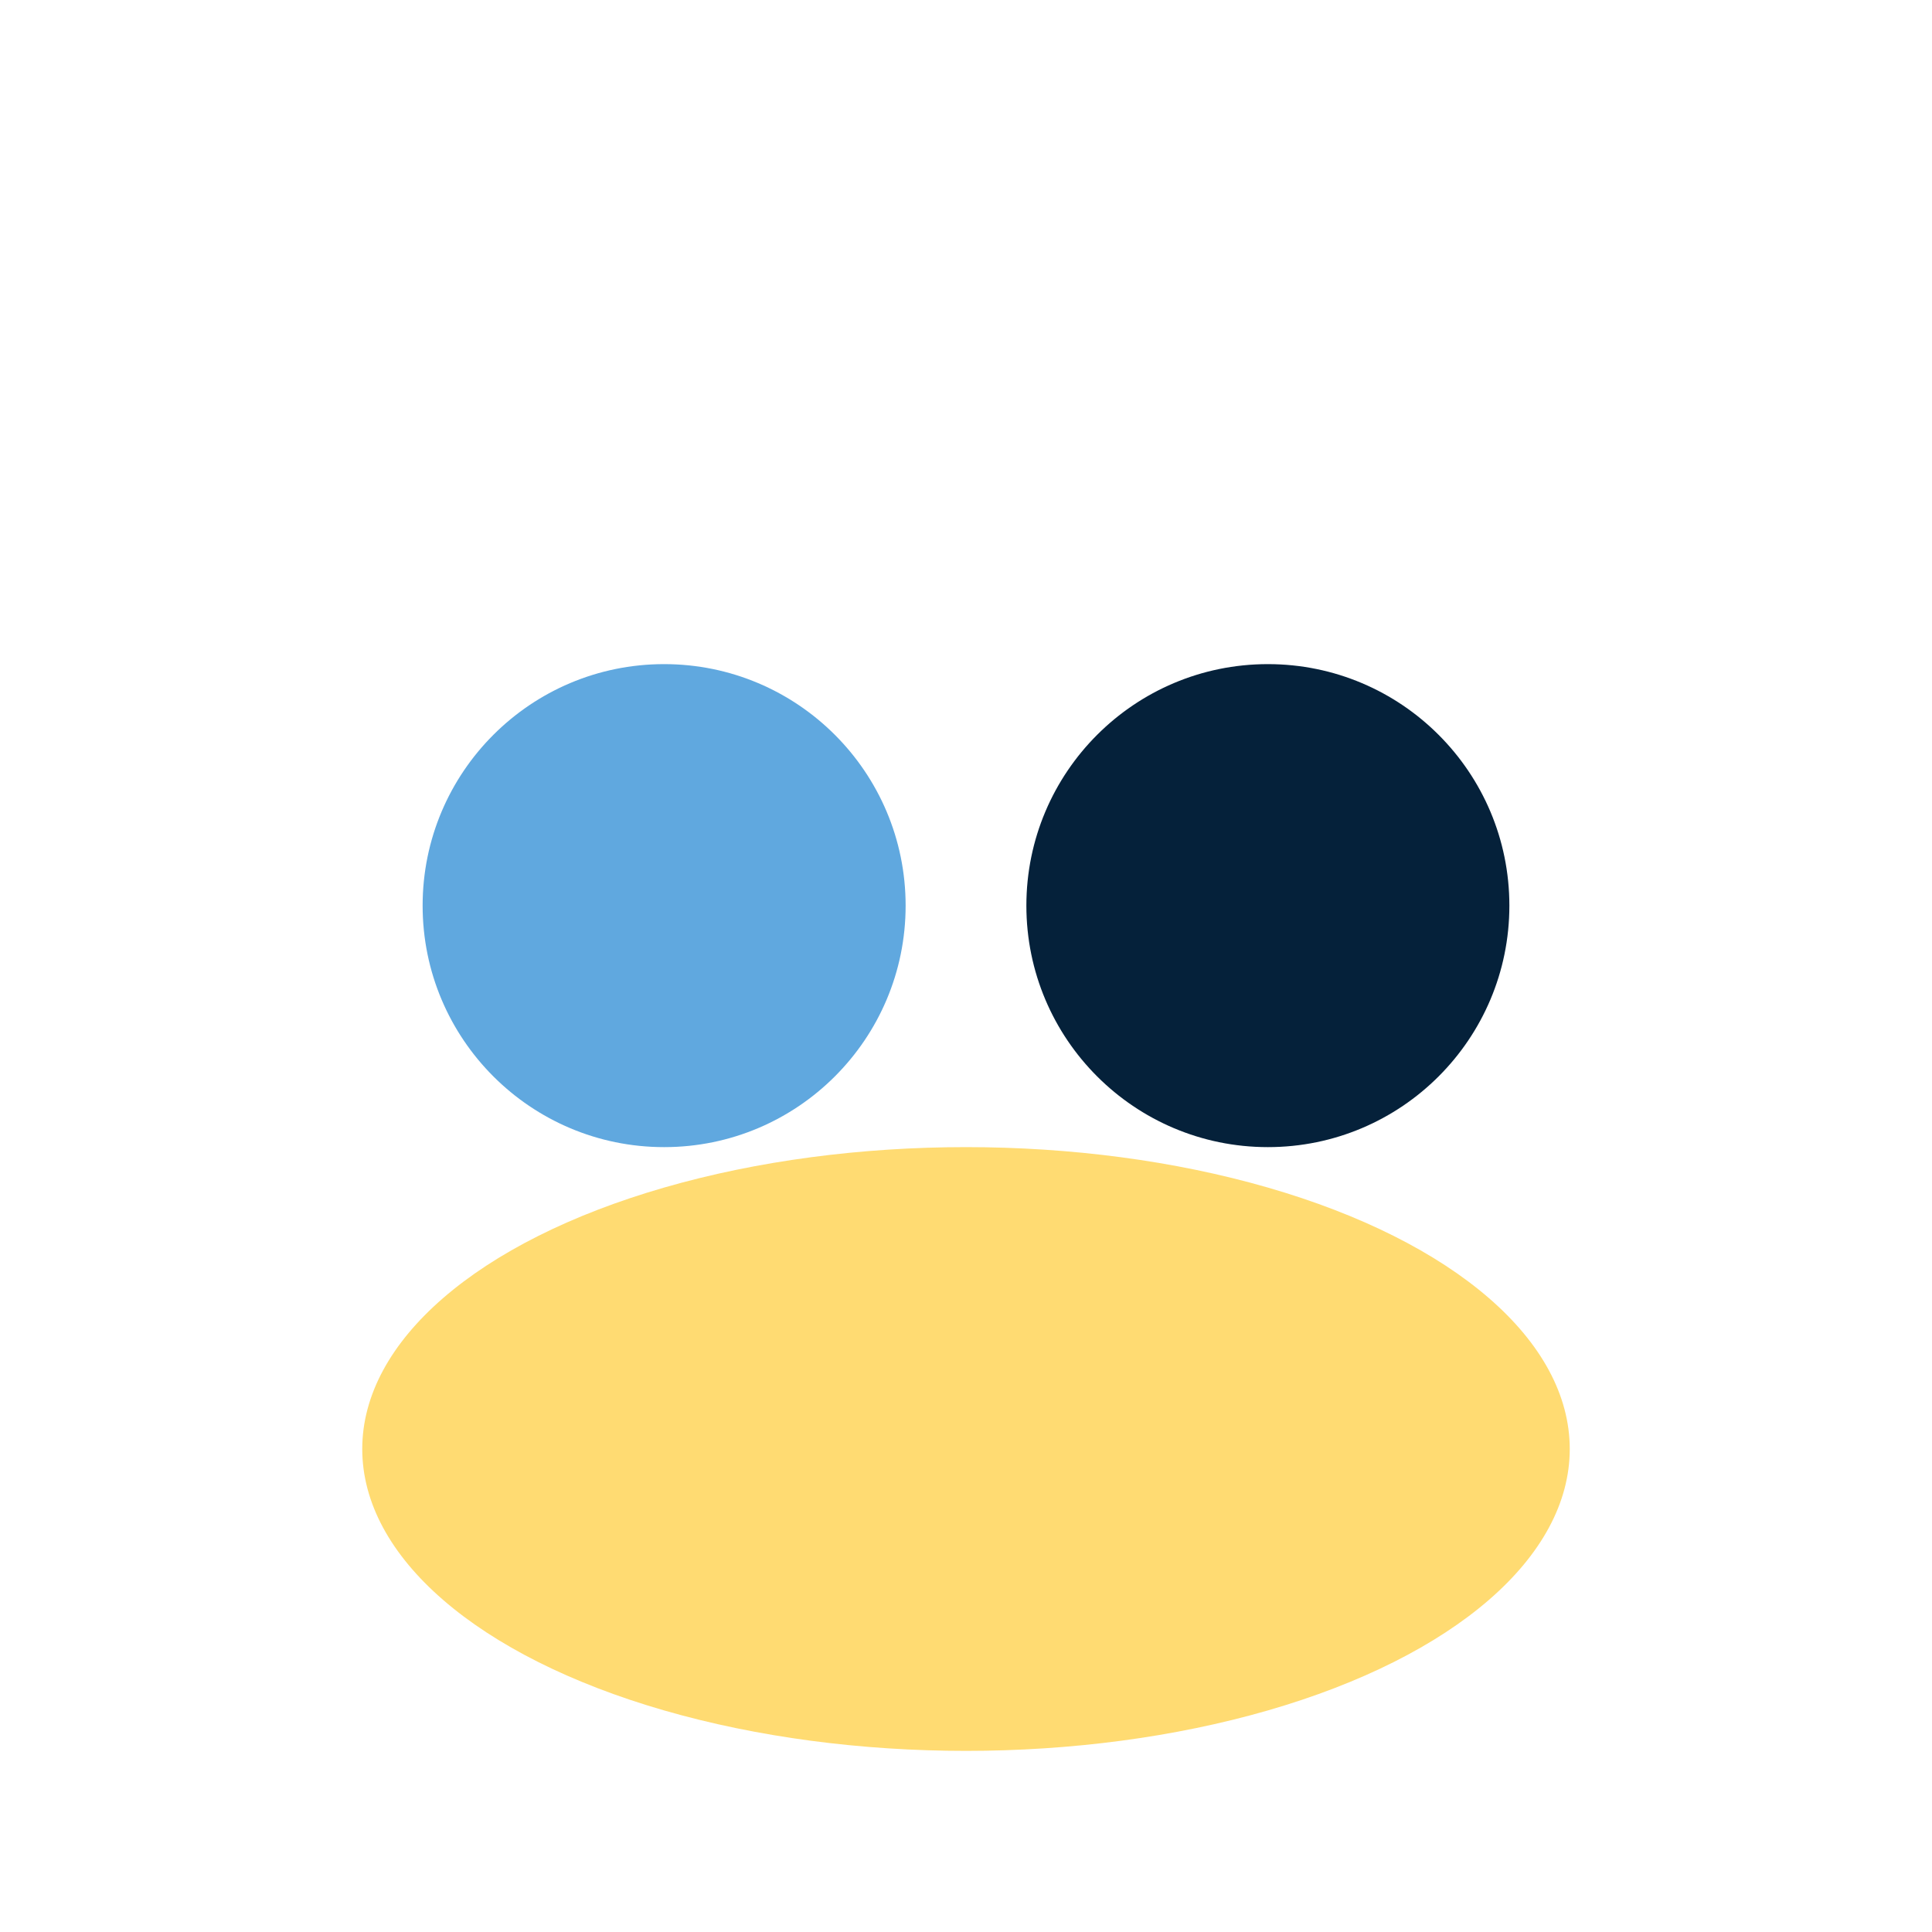
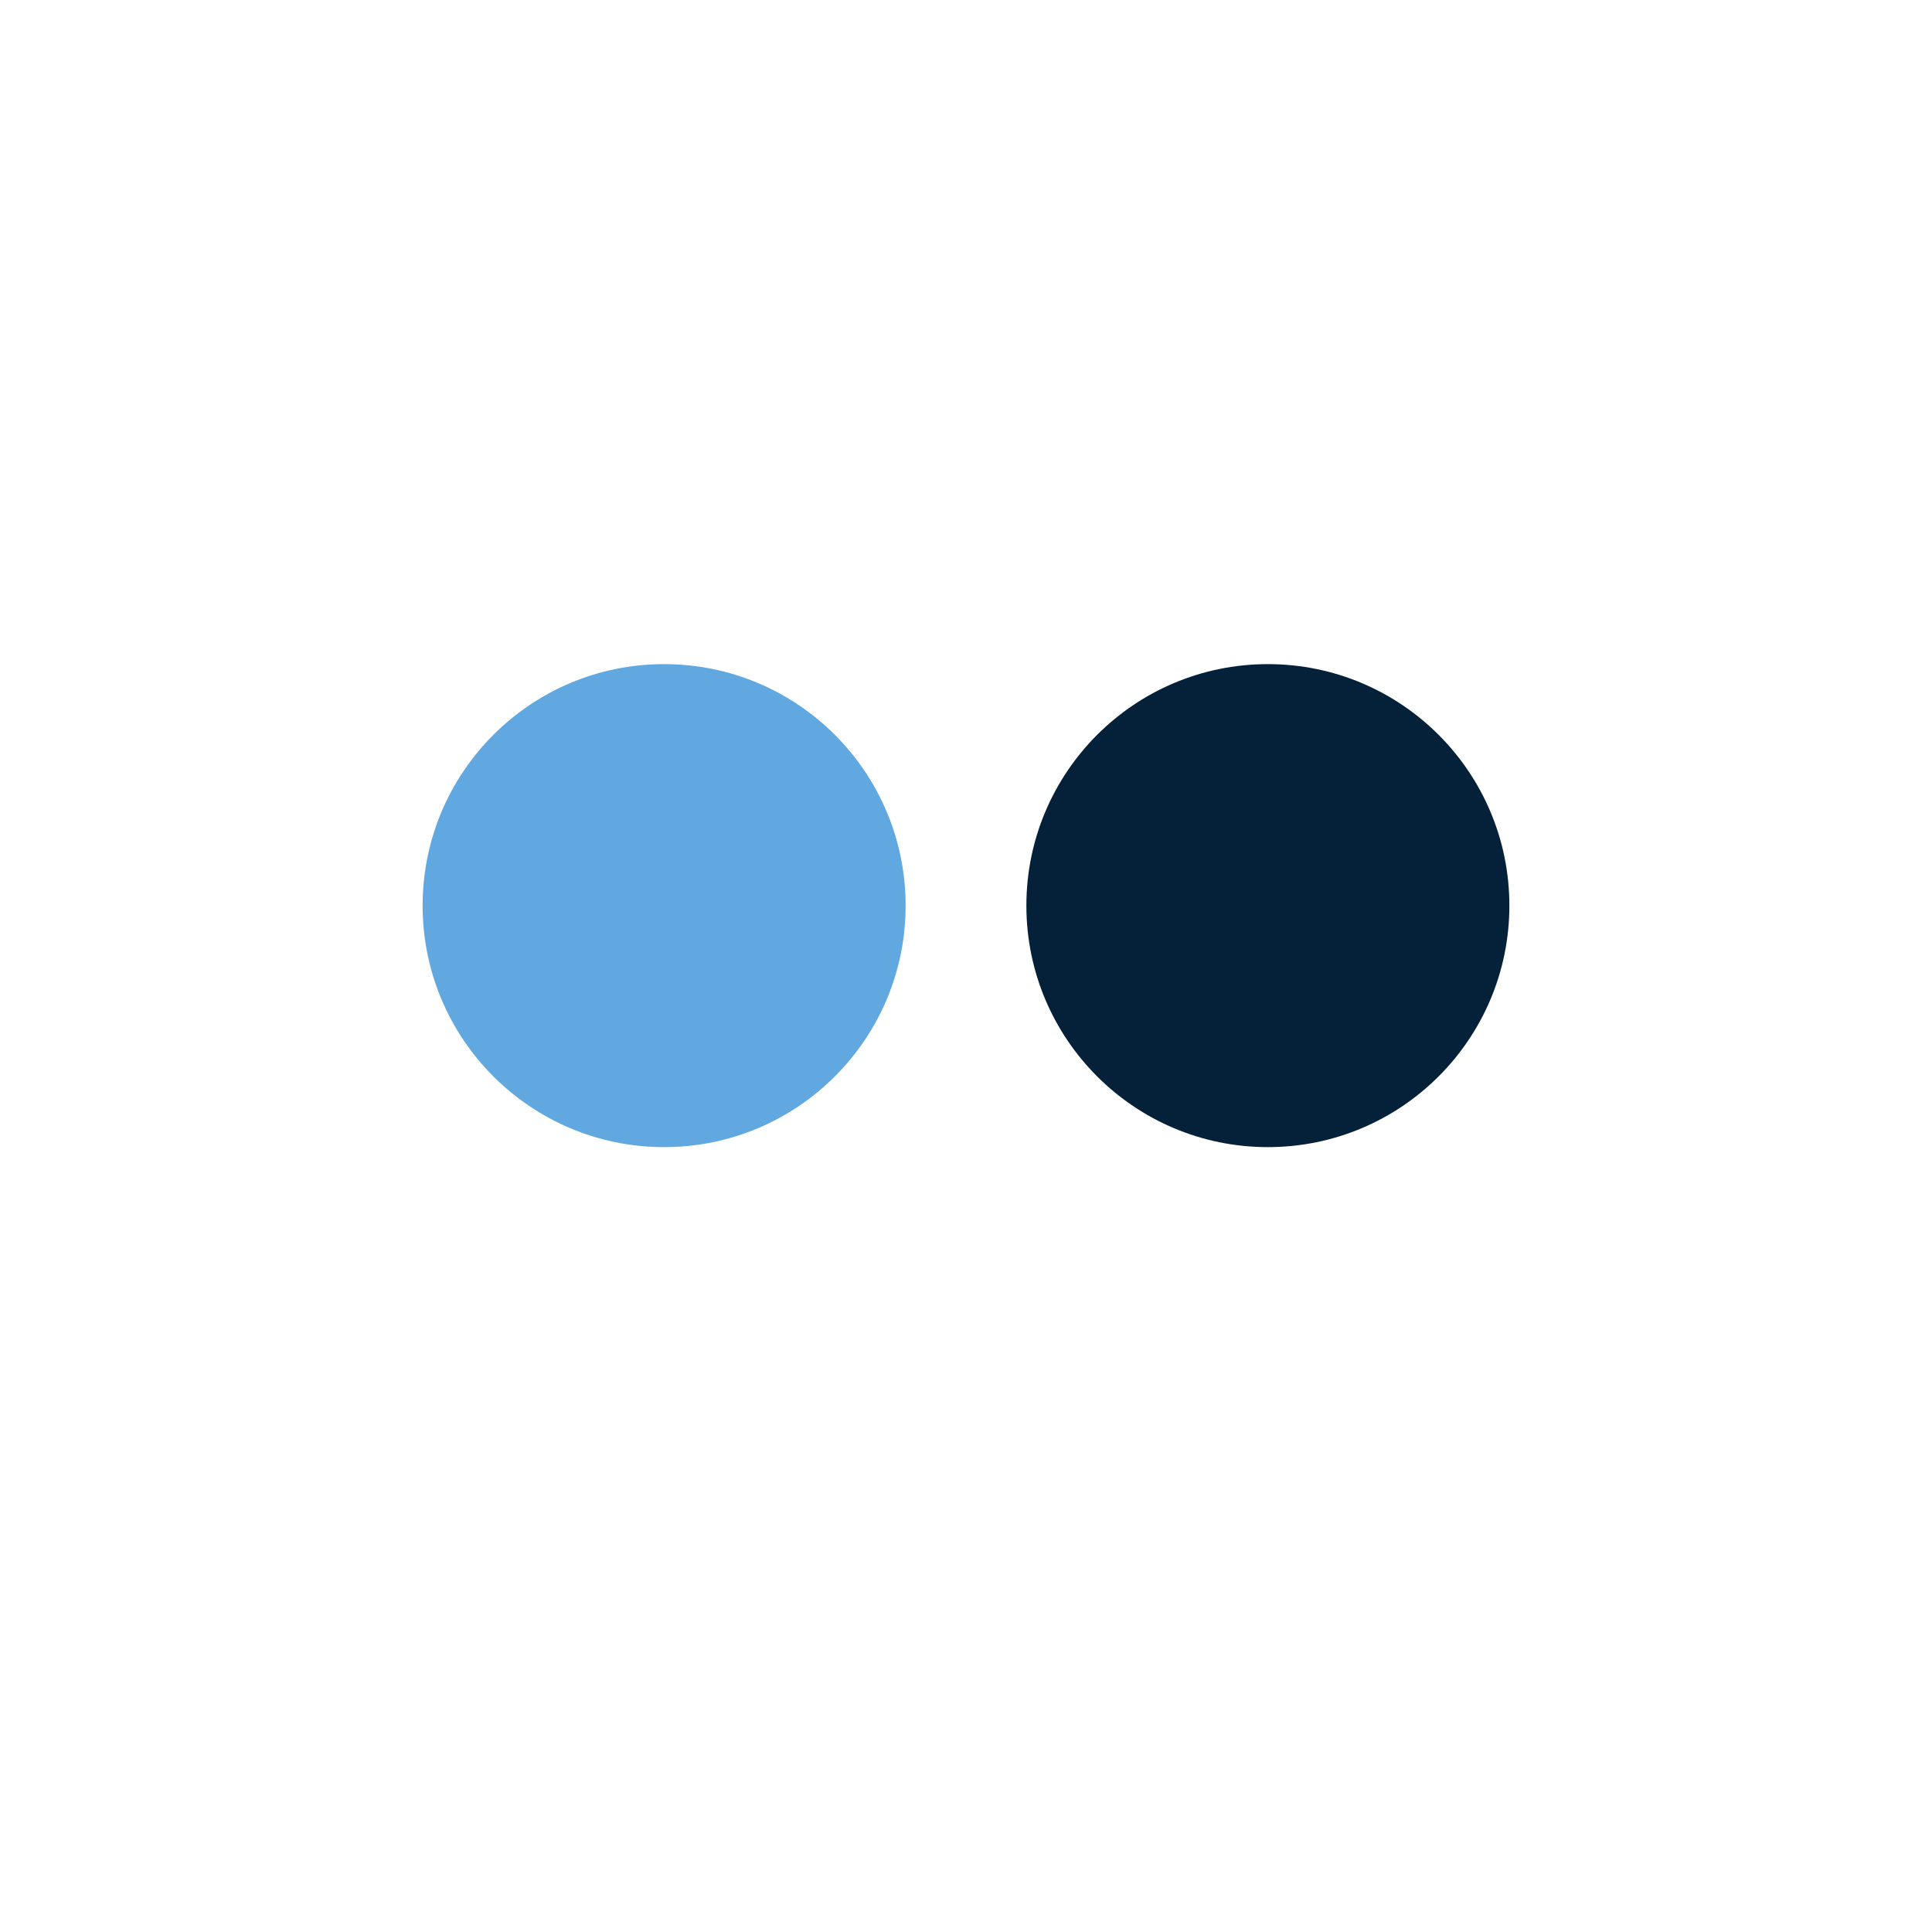
<svg xmlns="http://www.w3.org/2000/svg" width="32" height="32" viewBox="0 0 32 32">
  <circle cx="11" cy="15" r="4" fill="#60A8DF" />
  <circle cx="21" cy="15" r="4" fill="#05213A" />
-   <ellipse cx="16" cy="24" rx="10" ry="5" fill="#FFDB72" />
</svg>